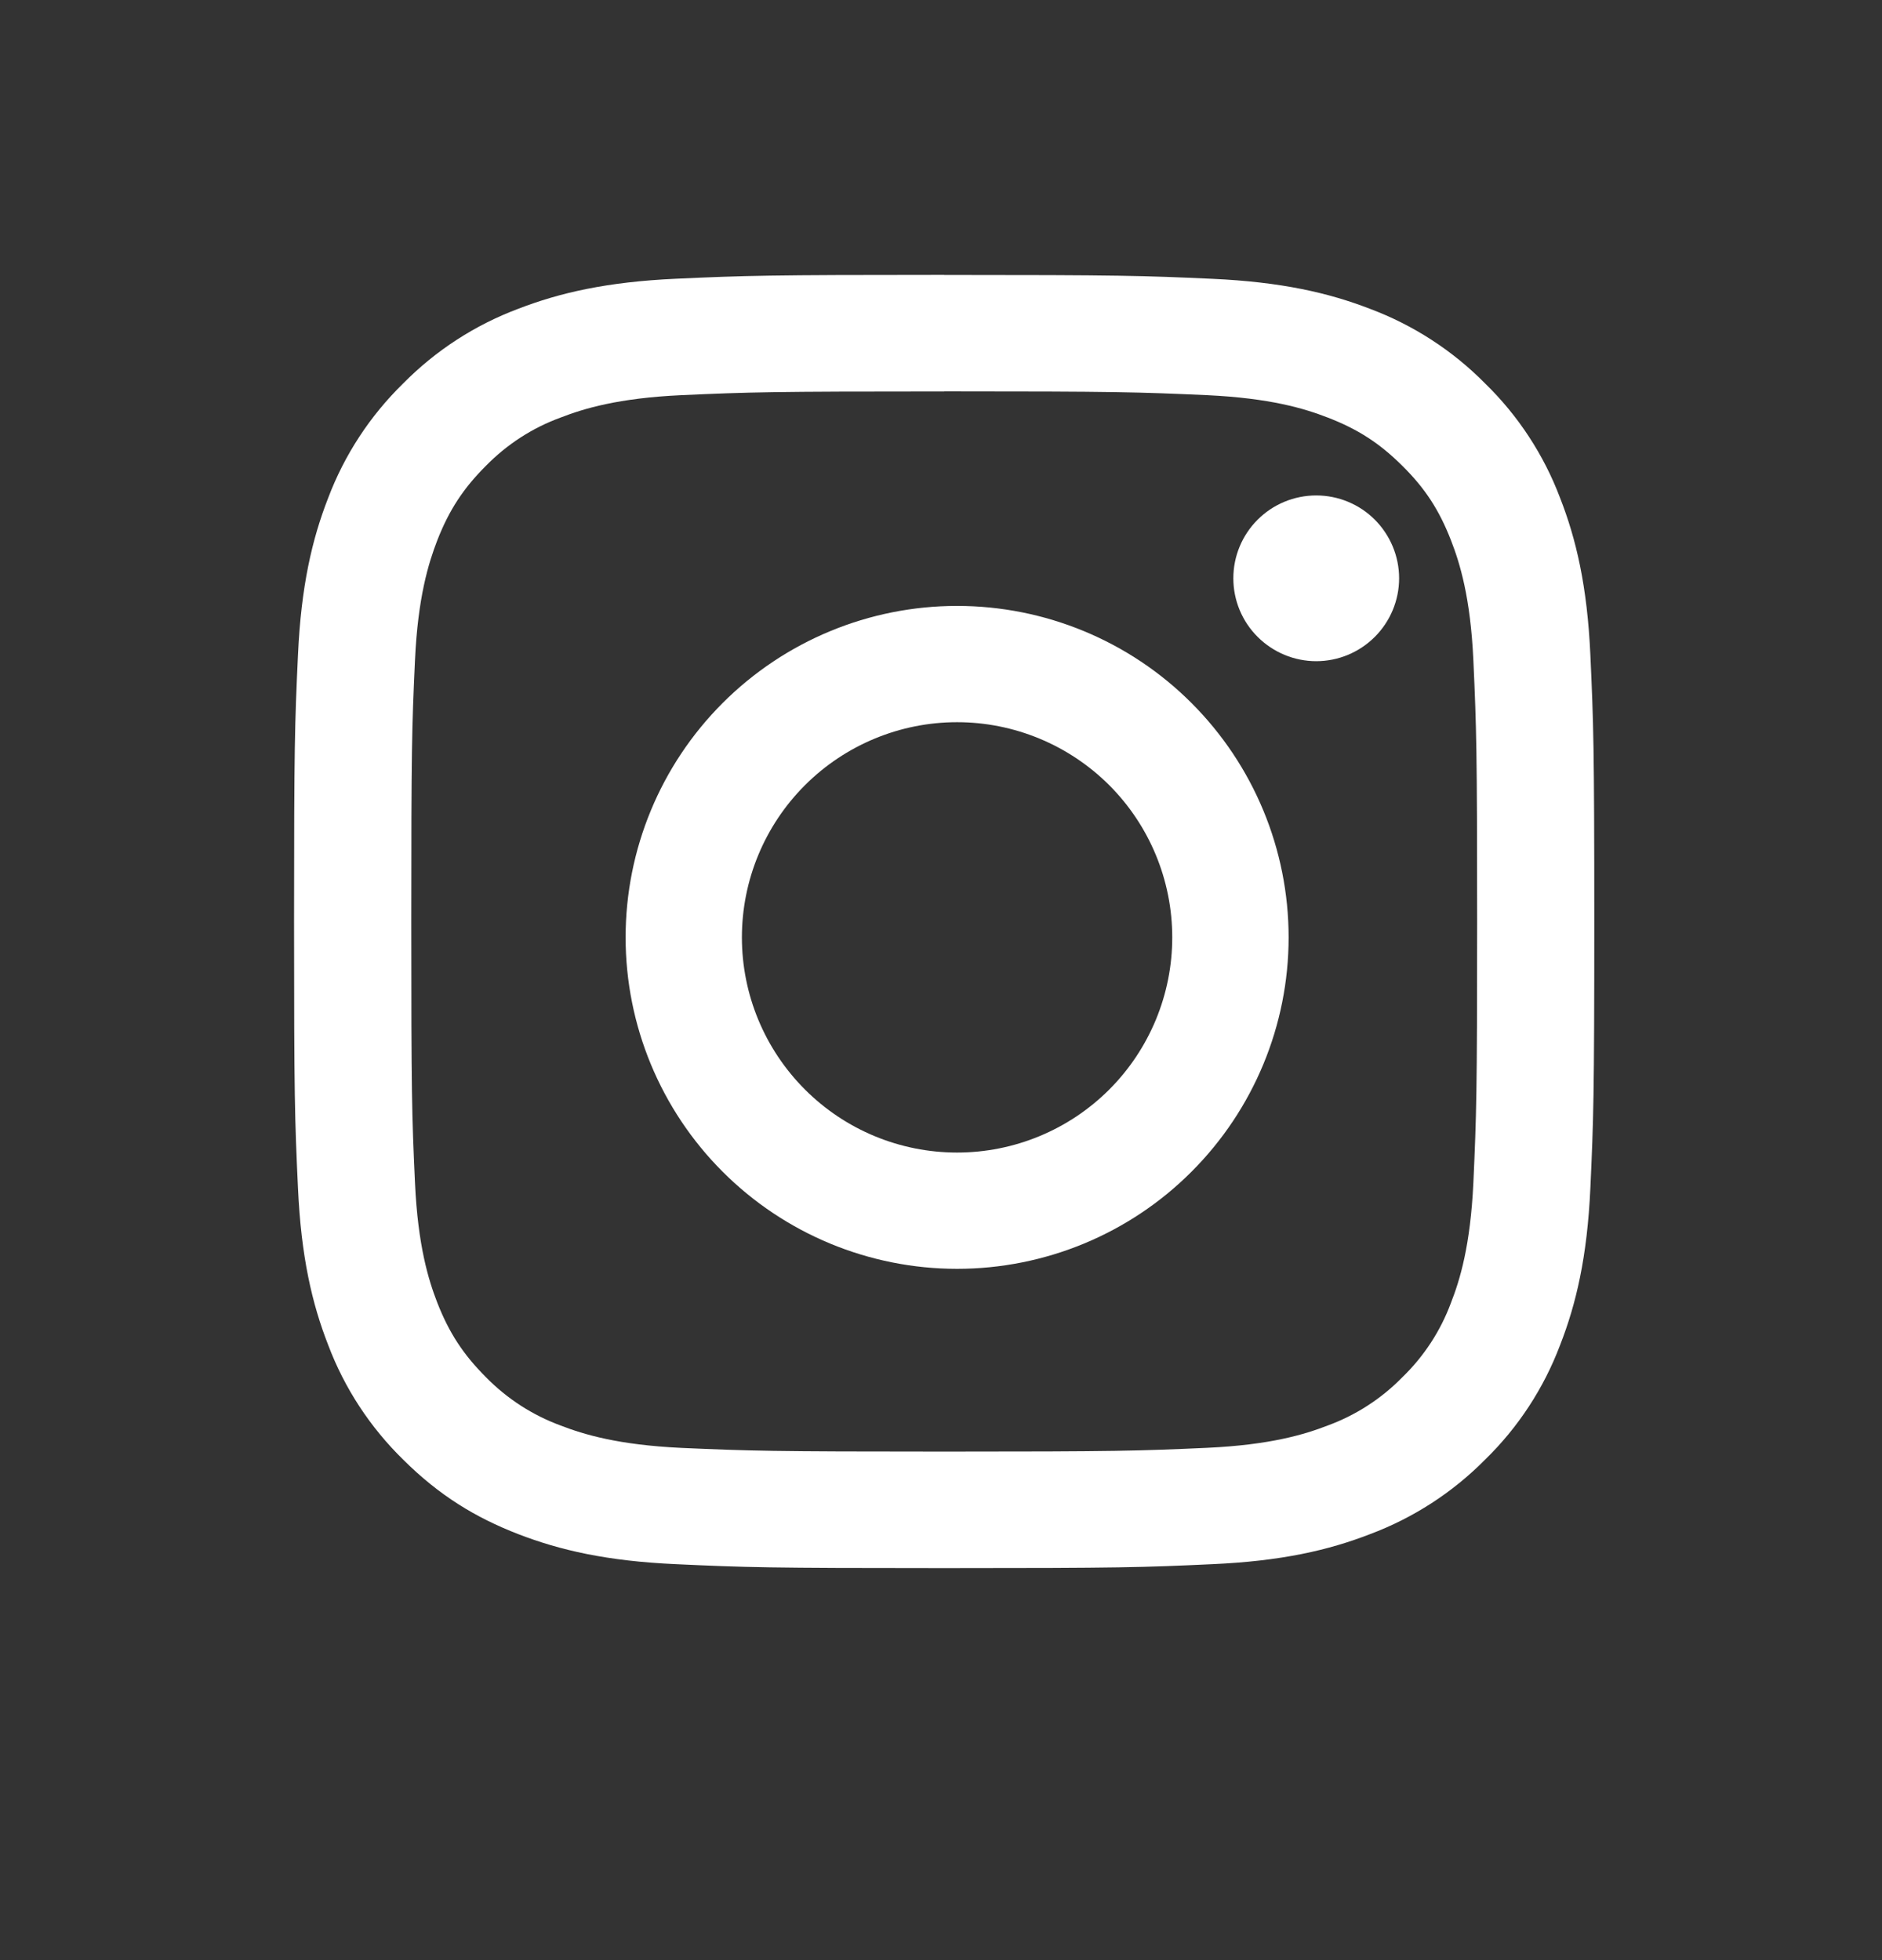
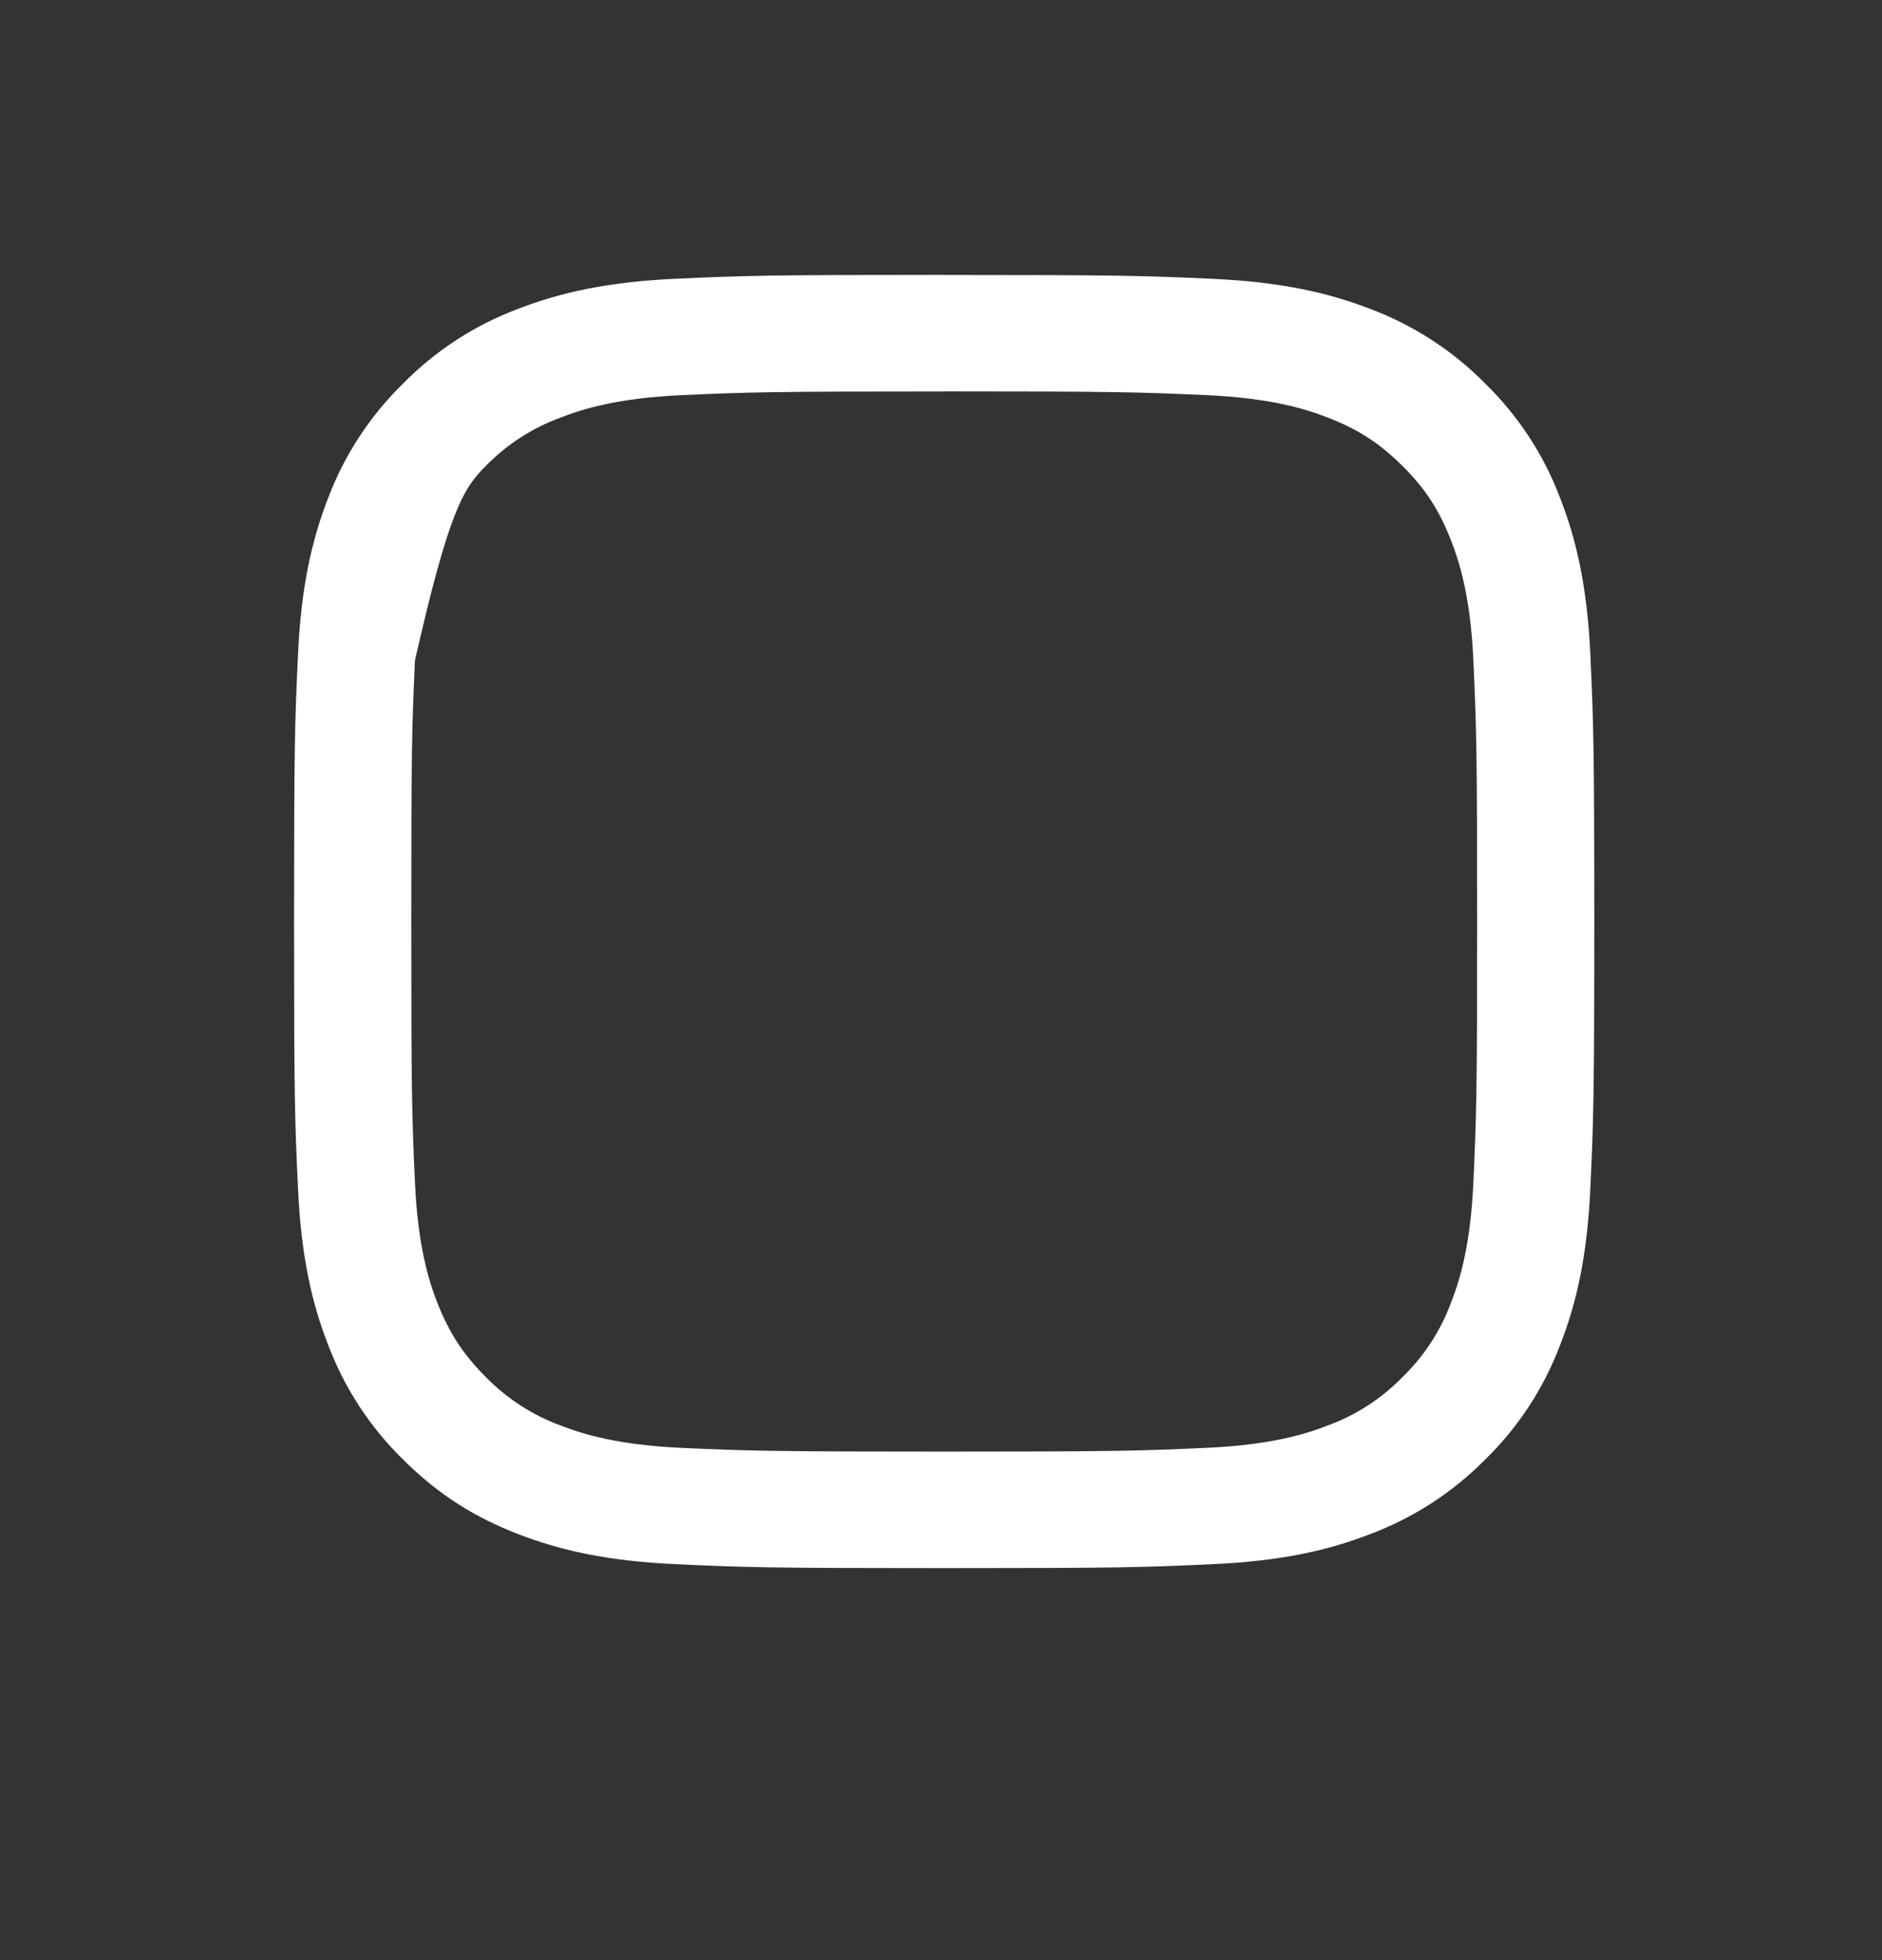
<svg xmlns="http://www.w3.org/2000/svg" width="24" height="25" viewBox="0 0 24 25" fill="none">
  <rect x="0" y="0" width="24" height="25" fill="#333333" stroke="none" />
-   <path d="M12.041 3.506C9.789 3.506 9.507 3.515 8.622 3.555C7.74 3.595 7.138 3.734 6.61 3.938C6.057 4.145 5.556 4.47 5.141 4.891C4.72 5.302 4.393 5.801 4.185 6.351C3.98 6.876 3.84 7.475 3.8 8.353C3.759 9.233 3.75 9.513 3.75 11.753C3.75 13.993 3.759 14.274 3.8 15.153C3.84 16.031 3.98 16.63 4.185 17.154C4.393 17.706 4.72 18.204 5.141 18.616C5.602 19.075 6.065 19.356 6.61 19.567C7.138 19.771 7.74 19.911 8.622 19.95C9.507 19.991 9.789 20 12.041 20C14.292 20 14.574 19.991 15.459 19.95C16.341 19.911 16.943 19.772 17.471 19.567C18.023 19.36 18.524 19.036 18.939 18.616C19.361 18.205 19.687 17.706 19.895 17.155C20.1 16.63 20.241 16.031 20.281 15.153C20.321 14.274 20.331 13.993 20.331 11.752C20.331 9.514 20.321 9.233 20.281 8.353C20.241 7.475 20.1 6.876 19.895 6.351C19.687 5.801 19.361 5.302 18.939 4.891C18.525 4.471 18.023 4.146 17.471 3.939C16.944 3.735 16.341 3.596 15.459 3.556C14.574 3.516 14.292 3.507 12.041 3.507V3.506ZM12.041 4.992C14.254 4.992 14.516 5.001 15.391 5.04C16.199 5.078 16.637 5.211 16.93 5.325C17.317 5.474 17.593 5.653 17.883 5.941C18.174 6.229 18.353 6.505 18.503 6.89C18.616 7.18 18.752 7.617 18.789 8.421C18.828 9.29 18.837 9.551 18.837 11.753C18.837 13.955 18.828 14.216 18.789 15.086C18.751 15.89 18.617 16.326 18.503 16.617C18.37 16.976 18.158 17.3 17.883 17.566C17.615 17.84 17.29 18.05 16.93 18.182C16.638 18.295 16.199 18.429 15.391 18.466C14.517 18.505 14.254 18.514 12.041 18.514C9.826 18.514 9.564 18.505 8.691 18.467C7.883 18.429 7.443 18.295 7.151 18.182C6.791 18.05 6.465 17.839 6.197 17.565C5.908 17.276 5.728 17.001 5.577 16.616C5.465 16.327 5.329 15.89 5.292 15.085C5.252 14.216 5.245 13.955 5.245 11.753C5.245 9.551 5.252 9.29 5.292 8.421C5.329 7.617 5.465 7.18 5.577 6.89C5.728 6.505 5.908 6.229 6.197 5.941C6.465 5.667 6.791 5.456 7.151 5.325C7.443 5.212 7.882 5.077 8.691 5.04C9.564 5.001 9.827 4.993 12.041 4.993" fill="white" />
-   <path d="M12.205 14.7C11.477 14.7 10.779 14.411 10.265 13.896C9.75 13.381 9.461 12.683 9.461 11.956C9.461 11.228 9.75 10.53 10.265 10.015C10.779 9.501 11.477 9.211 12.205 9.211C12.933 9.211 13.631 9.501 14.146 10.015C14.66 10.53 14.949 11.228 14.949 11.956C14.949 12.683 14.66 13.381 14.146 13.896C13.631 14.411 12.933 14.7 12.205 14.7ZM12.205 7.728C11.084 7.728 10.009 8.173 9.216 8.966C8.423 9.759 7.978 10.834 7.978 11.956C7.978 13.077 8.423 14.152 9.216 14.945C10.009 15.738 11.084 16.183 12.205 16.183C13.326 16.183 14.402 15.738 15.194 14.945C15.987 14.152 16.433 13.077 16.433 11.956C16.433 10.834 15.987 9.759 15.194 8.966C14.402 8.173 13.326 7.728 12.205 7.728ZM17.842 7.376C17.842 7.656 17.73 7.925 17.532 8.123C17.334 8.321 17.065 8.433 16.785 8.433C16.505 8.433 16.236 8.321 16.038 8.123C15.839 7.925 15.728 7.656 15.728 7.376C15.728 7.095 15.839 6.827 16.038 6.628C16.236 6.43 16.505 6.319 16.785 6.319C17.065 6.319 17.334 6.43 17.532 6.628C17.73 6.827 17.842 7.095 17.842 7.376Z" fill="white" />
+   <path d="M12.041 3.506C9.789 3.506 9.507 3.515 8.622 3.555C7.74 3.595 7.138 3.734 6.61 3.938C6.057 4.145 5.556 4.47 5.141 4.891C4.72 5.302 4.393 5.801 4.185 6.351C3.98 6.876 3.84 7.475 3.8 8.353C3.759 9.233 3.75 9.513 3.75 11.753C3.75 13.993 3.759 14.274 3.8 15.153C3.84 16.031 3.98 16.63 4.185 17.154C4.393 17.706 4.72 18.204 5.141 18.616C5.602 19.075 6.065 19.356 6.61 19.567C7.138 19.771 7.74 19.911 8.622 19.95C9.507 19.991 9.789 20 12.041 20C14.292 20 14.574 19.991 15.459 19.95C16.341 19.911 16.943 19.772 17.471 19.567C18.023 19.36 18.524 19.036 18.939 18.616C19.361 18.205 19.687 17.706 19.895 17.155C20.1 16.63 20.241 16.031 20.281 15.153C20.321 14.274 20.331 13.993 20.331 11.752C20.331 9.514 20.321 9.233 20.281 8.353C20.241 7.475 20.1 6.876 19.895 6.351C19.687 5.801 19.361 5.302 18.939 4.891C18.525 4.471 18.023 4.146 17.471 3.939C16.944 3.735 16.341 3.596 15.459 3.556C14.574 3.516 14.292 3.507 12.041 3.507V3.506ZM12.041 4.992C14.254 4.992 14.516 5.001 15.391 5.04C16.199 5.078 16.637 5.211 16.93 5.325C17.317 5.474 17.593 5.653 17.883 5.941C18.174 6.229 18.353 6.505 18.503 6.89C18.616 7.18 18.752 7.617 18.789 8.421C18.828 9.29 18.837 9.551 18.837 11.753C18.837 13.955 18.828 14.216 18.789 15.086C18.751 15.89 18.617 16.326 18.503 16.617C18.37 16.976 18.158 17.3 17.883 17.566C17.615 17.84 17.29 18.05 16.93 18.182C16.638 18.295 16.199 18.429 15.391 18.466C14.517 18.505 14.254 18.514 12.041 18.514C9.826 18.514 9.564 18.505 8.691 18.467C7.883 18.429 7.443 18.295 7.151 18.182C6.791 18.05 6.465 17.839 6.197 17.565C5.908 17.276 5.728 17.001 5.577 16.616C5.465 16.327 5.329 15.89 5.292 15.085C5.252 14.216 5.245 13.955 5.245 11.753C5.245 9.551 5.252 9.29 5.292 8.421C5.728 6.505 5.908 6.229 6.197 5.941C6.465 5.667 6.791 5.456 7.151 5.325C7.443 5.212 7.882 5.077 8.691 5.04C9.564 5.001 9.827 4.993 12.041 4.993" fill="white" />
</svg>